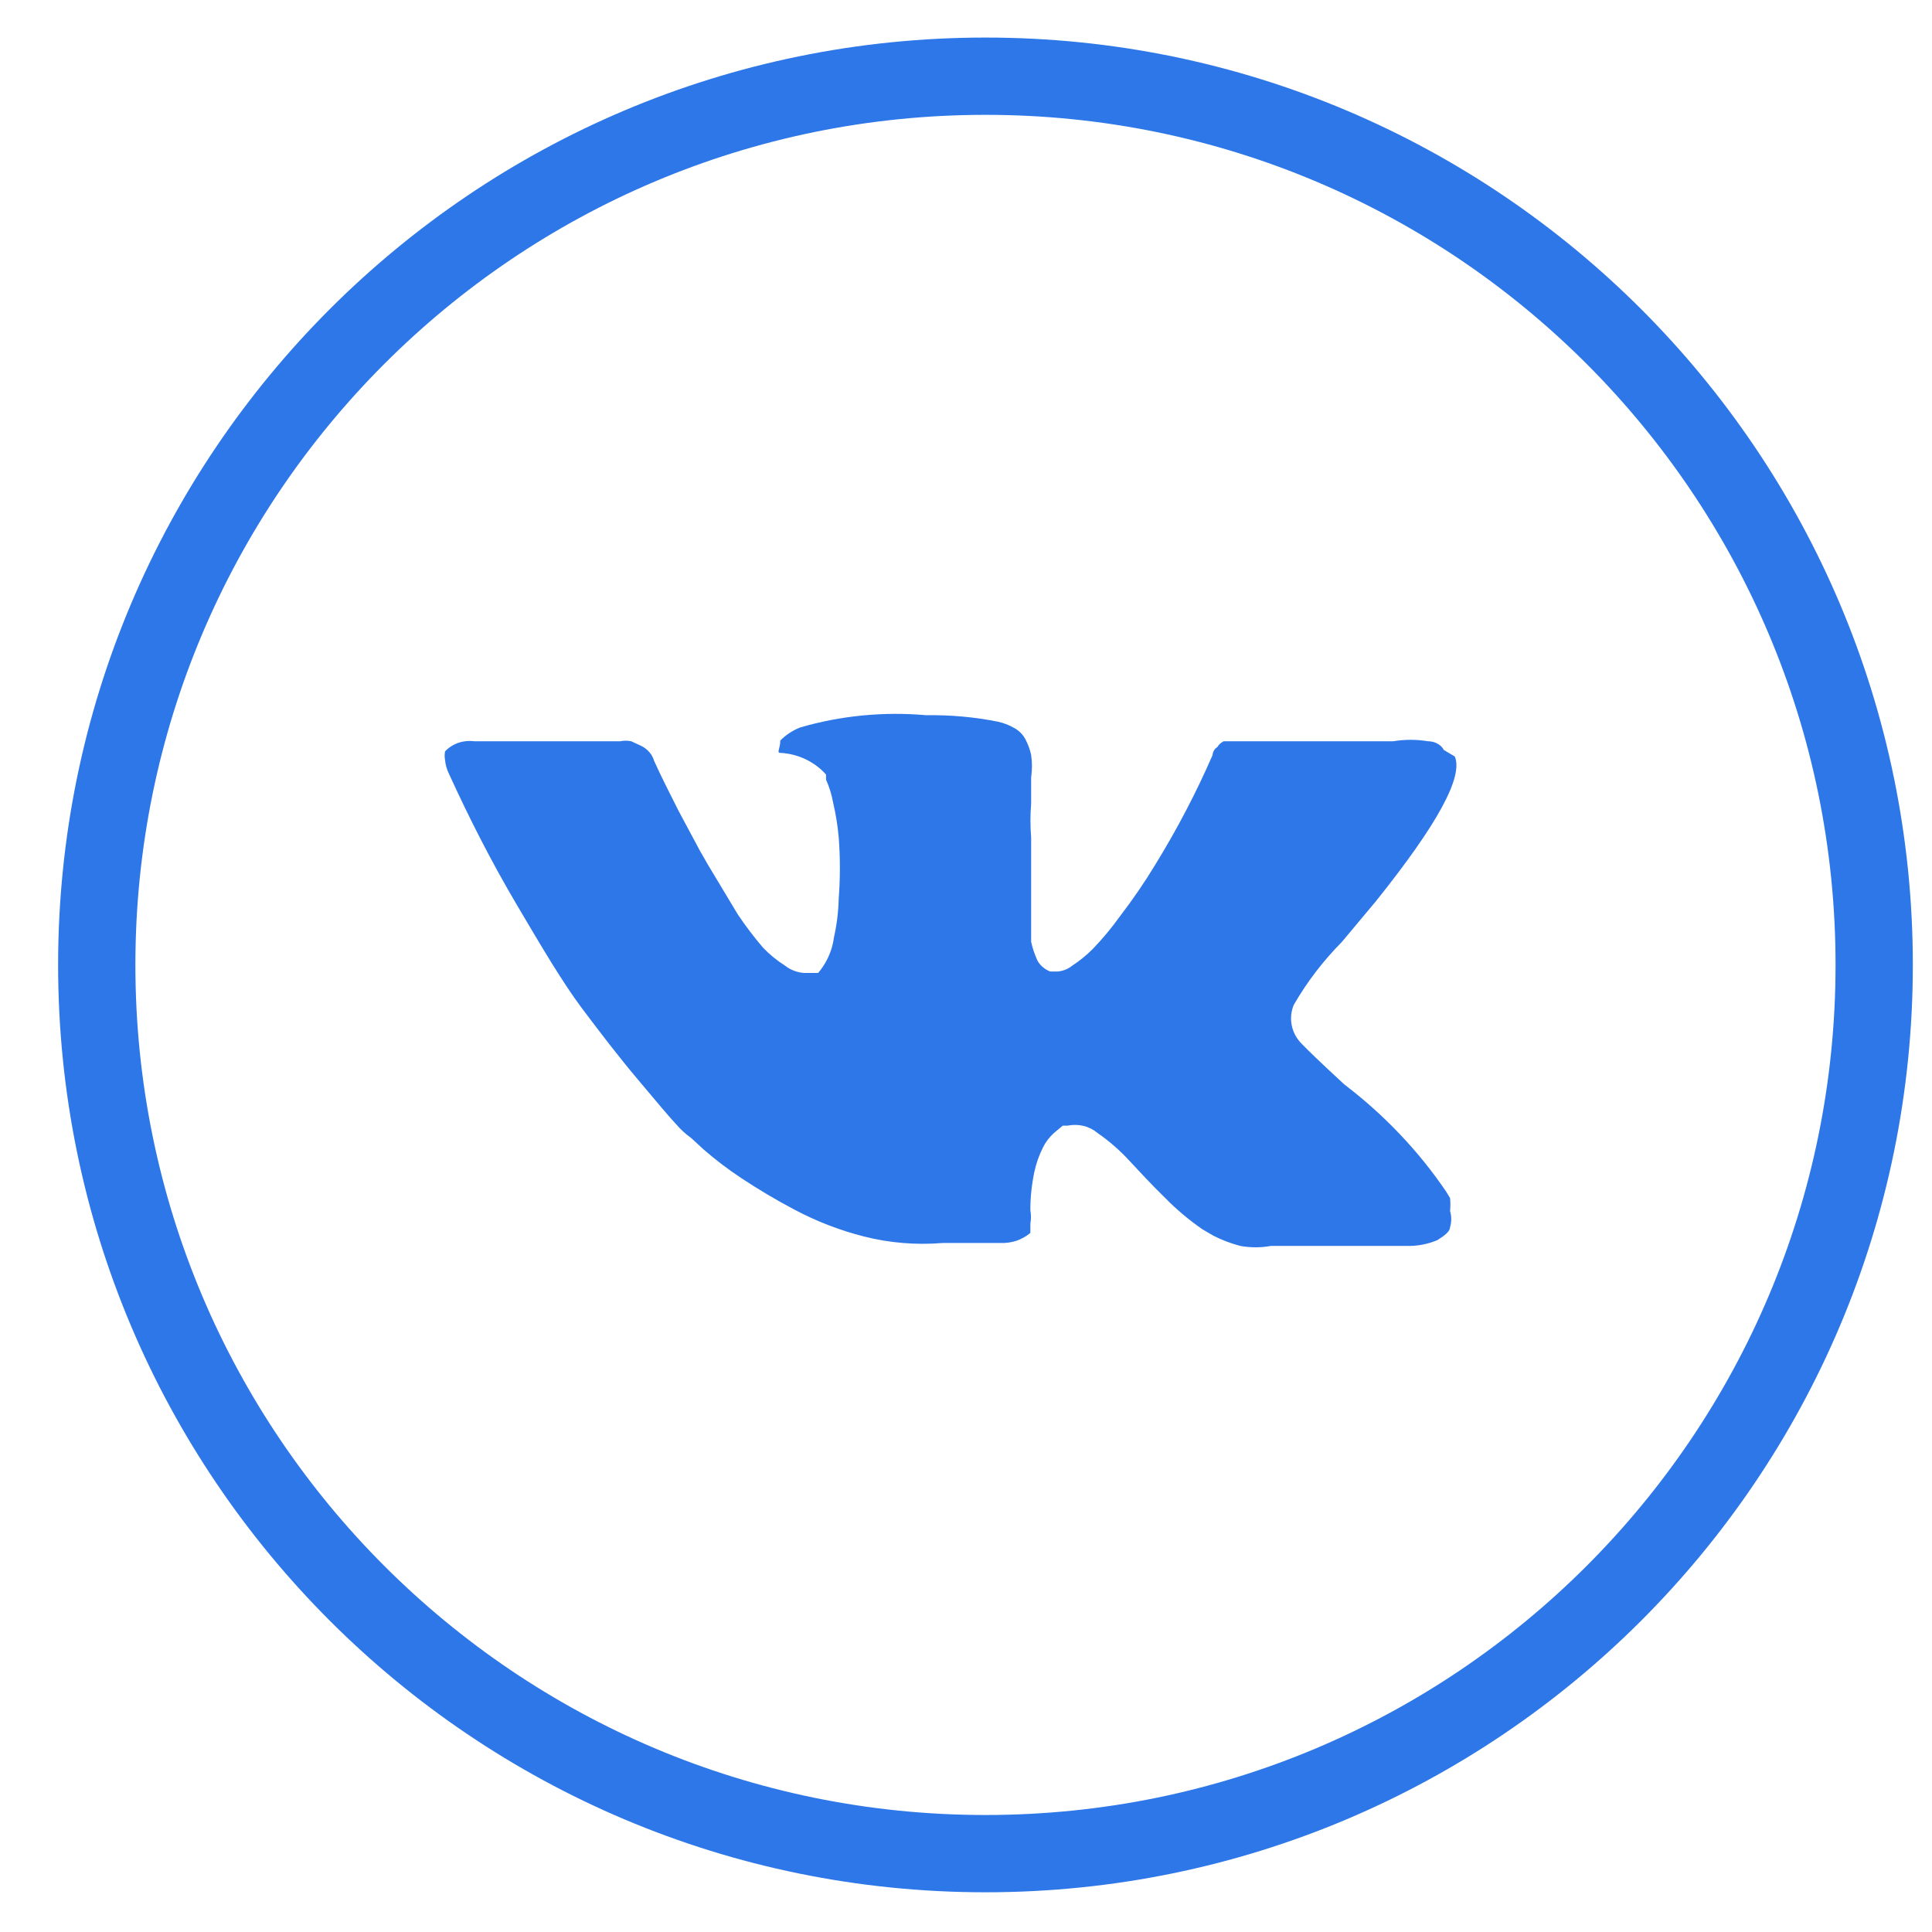
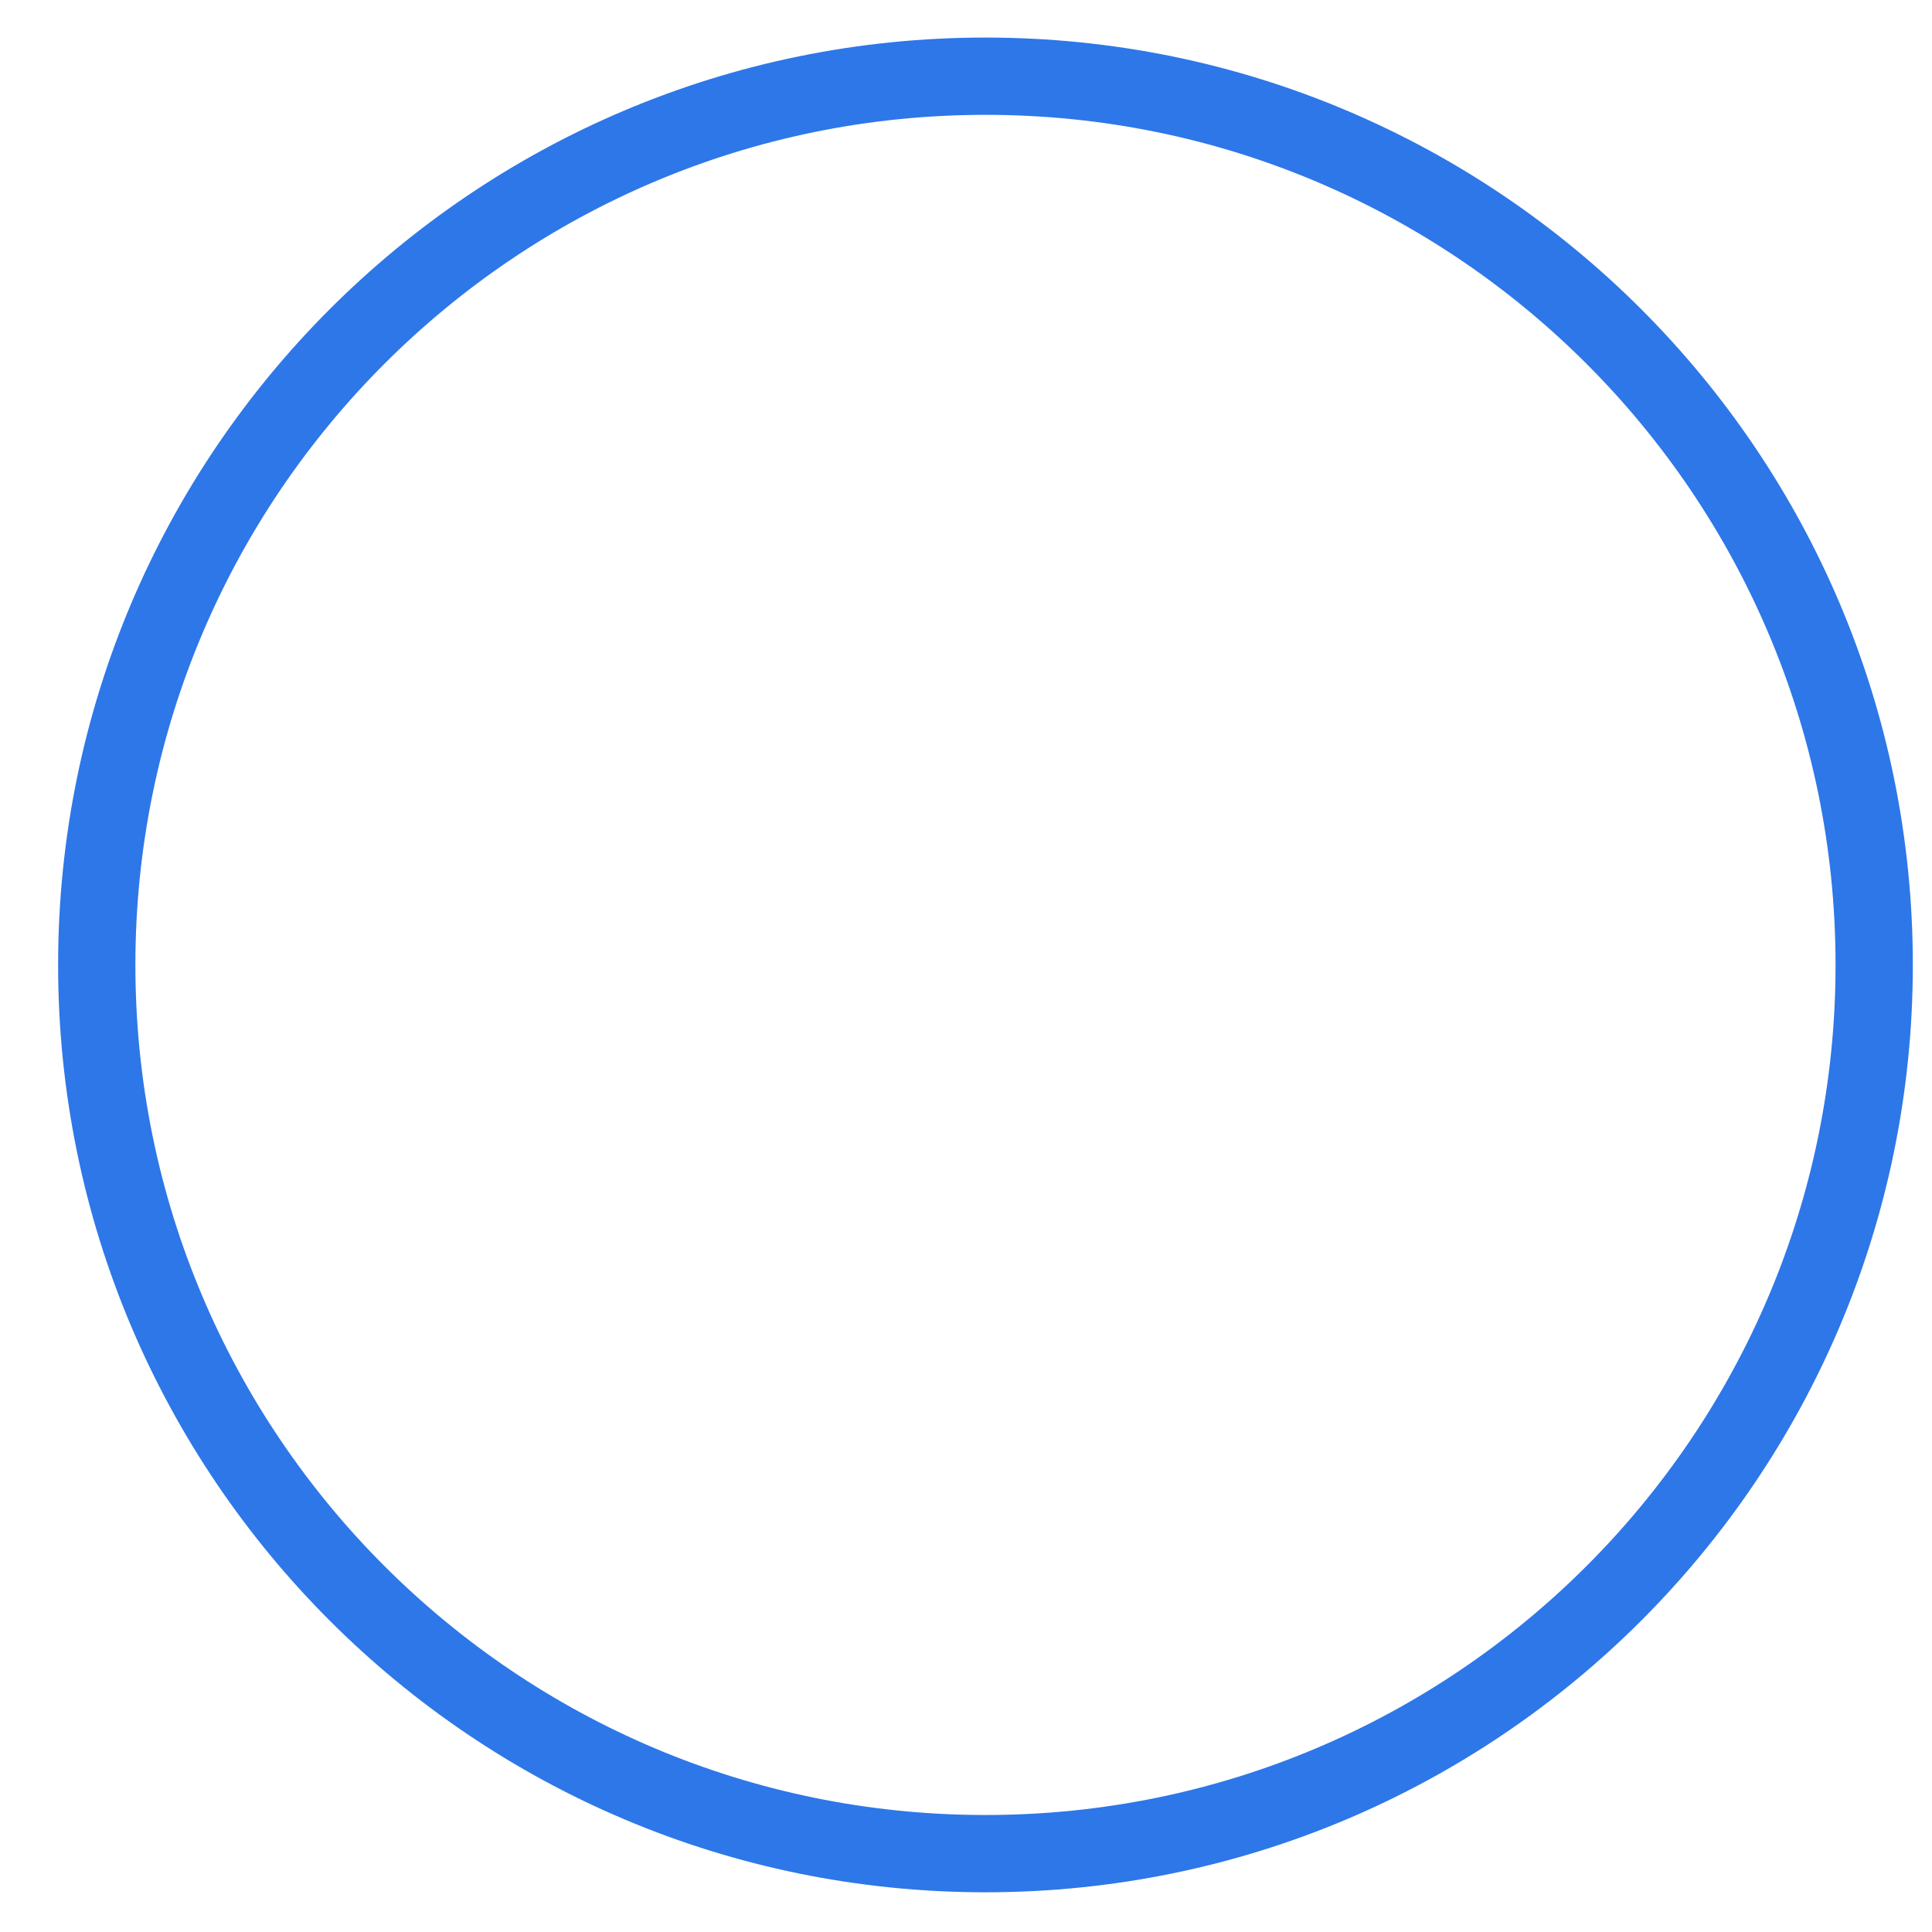
<svg xmlns="http://www.w3.org/2000/svg" width="25" height="25" viewBox="0 0 25 25" fill="none">
  <g clip-path="url(#clip0_247_320)">
    <path d="M12.752 23.986C19.103 23.986 24.252 18.837 24.252 12.486C24.252 6.135 19.103 0.986 12.752 0.986C6.401 0.986 1.252 6.135 1.252 12.486C1.252 18.837 6.401 23.986 12.752 23.986Z" stroke="#2D77E8" />
-     <path d="M18.825 9.789C18.937 10.051 18.6 10.669 17.804 11.662L17.365 12.187C17.121 12.434 16.912 12.707 16.742 13.002C16.706 13.087 16.697 13.179 16.715 13.268C16.733 13.358 16.778 13.441 16.845 13.508C16.926 13.592 17.11 13.77 17.396 14.033C17.913 14.427 18.357 14.895 18.713 15.419L18.764 15.503C18.769 15.559 18.769 15.616 18.764 15.672C18.784 15.739 18.784 15.811 18.764 15.878C18.764 15.934 18.692 15.99 18.6 16.047C18.473 16.101 18.333 16.127 18.192 16.122H16.446C16.315 16.146 16.18 16.146 16.048 16.122C15.928 16.09 15.811 16.046 15.701 15.99L15.558 15.906C15.385 15.786 15.224 15.651 15.079 15.503C14.905 15.335 14.752 15.166 14.619 15.025C14.495 14.889 14.355 14.767 14.201 14.66C14.149 14.617 14.087 14.585 14.02 14.569C13.952 14.553 13.881 14.552 13.813 14.566H13.752L13.639 14.66C13.579 14.714 13.531 14.777 13.496 14.848C13.445 14.949 13.408 15.056 13.384 15.166C13.35 15.33 13.332 15.496 13.333 15.662C13.343 15.718 13.343 15.775 13.333 15.831C13.333 15.878 13.333 15.915 13.333 15.953C13.281 15.998 13.22 16.032 13.154 16.055C13.087 16.077 13.016 16.087 12.945 16.084H12.2C11.857 16.113 11.511 16.084 11.179 16C10.865 15.92 10.563 15.803 10.281 15.653C10.042 15.527 9.81 15.389 9.587 15.241C9.418 15.129 9.258 15.007 9.107 14.876L8.944 14.726C8.871 14.674 8.806 14.614 8.75 14.548C8.668 14.463 8.505 14.267 8.26 13.976C8.015 13.686 7.77 13.367 7.525 13.04C7.28 12.712 7.014 12.262 6.688 11.709C6.361 11.156 6.075 10.594 5.81 10.014C5.782 9.957 5.765 9.897 5.759 9.836C5.752 9.798 5.752 9.76 5.759 9.723C5.805 9.674 5.863 9.636 5.929 9.613C5.995 9.59 6.067 9.583 6.137 9.592H8.025C8.072 9.582 8.121 9.582 8.168 9.592L8.29 9.648C8.333 9.668 8.37 9.696 8.4 9.73C8.43 9.763 8.452 9.803 8.464 9.845C8.556 10.051 8.668 10.267 8.78 10.491L9.056 11.007L9.158 11.185L9.546 11.831C9.646 11.98 9.755 12.124 9.873 12.262C9.957 12.35 10.053 12.429 10.159 12.496C10.227 12.55 10.313 12.583 10.403 12.59H10.587C10.631 12.538 10.669 12.481 10.7 12.421C10.747 12.33 10.778 12.232 10.791 12.131C10.829 11.964 10.849 11.795 10.853 11.625C10.873 11.363 10.873 11.1 10.853 10.838C10.84 10.687 10.816 10.537 10.781 10.388C10.763 10.286 10.732 10.185 10.689 10.089V10.023C10.617 9.941 10.527 9.874 10.425 9.825C10.324 9.777 10.212 9.748 10.097 9.742C10.046 9.742 10.097 9.686 10.097 9.583C10.168 9.51 10.255 9.453 10.352 9.414C10.879 9.26 11.435 9.206 11.986 9.255C12.298 9.25 12.61 9.278 12.915 9.339C12.991 9.356 13.063 9.384 13.129 9.423C13.192 9.459 13.242 9.511 13.272 9.573C13.305 9.636 13.329 9.702 13.343 9.77C13.357 9.866 13.357 9.964 13.343 10.06V10.398C13.331 10.544 13.331 10.691 13.343 10.838V11.363C13.343 11.409 13.343 11.494 13.343 11.625C13.343 11.756 13.343 11.859 13.343 11.934C13.343 12.009 13.343 12.093 13.343 12.187C13.361 12.271 13.389 12.352 13.425 12.431C13.46 12.493 13.518 12.543 13.588 12.571H13.69C13.758 12.564 13.823 12.538 13.874 12.496C13.971 12.433 14.059 12.361 14.139 12.281C14.27 12.145 14.389 12.001 14.497 11.85C14.659 11.639 14.809 11.42 14.946 11.194C15.229 10.735 15.478 10.259 15.691 9.77C15.691 9.77 15.691 9.704 15.752 9.667C15.771 9.635 15.8 9.609 15.834 9.592H15.926H16.069H18.029C18.177 9.567 18.329 9.567 18.478 9.592C18.59 9.592 18.662 9.658 18.682 9.704L18.825 9.789Z" fill="#2D77E8" />
  </g>
  <defs>
    <clipPath id="clip0_247_320">
      <rect width="24" height="24" fill="white" transform="translate(0.752 0.486)" />
    </clipPath>
  </defs>
</svg>